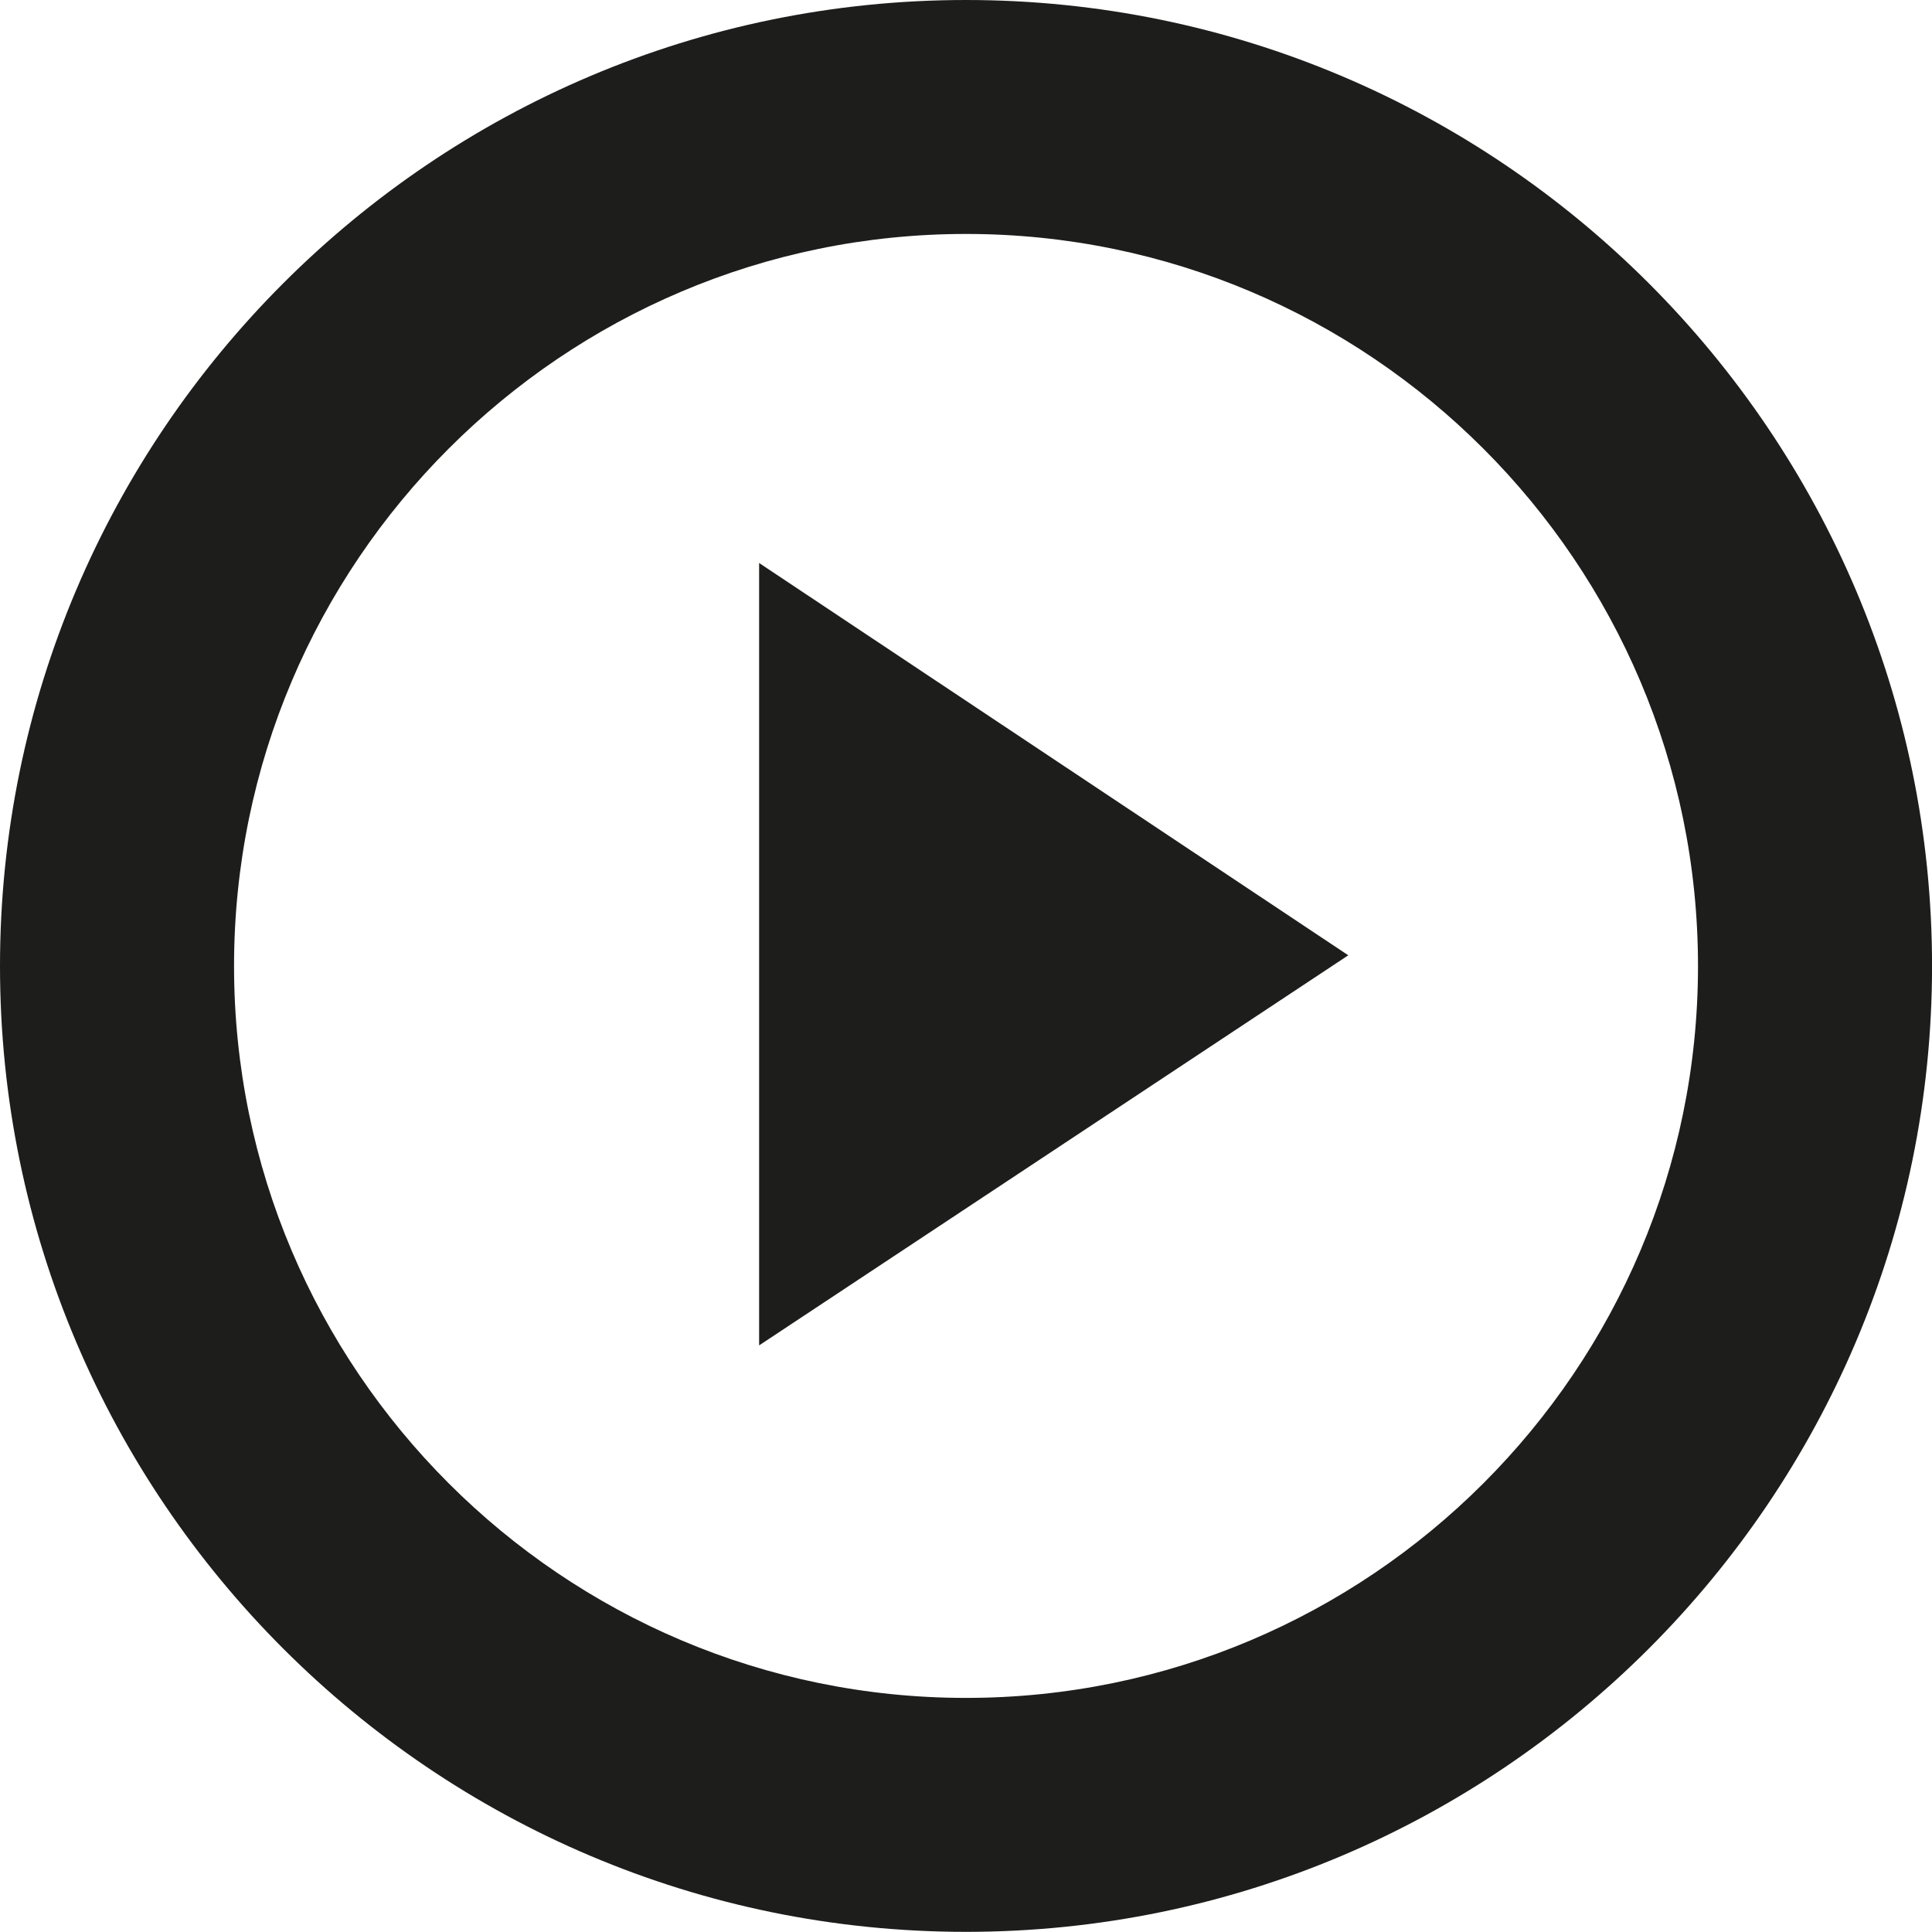
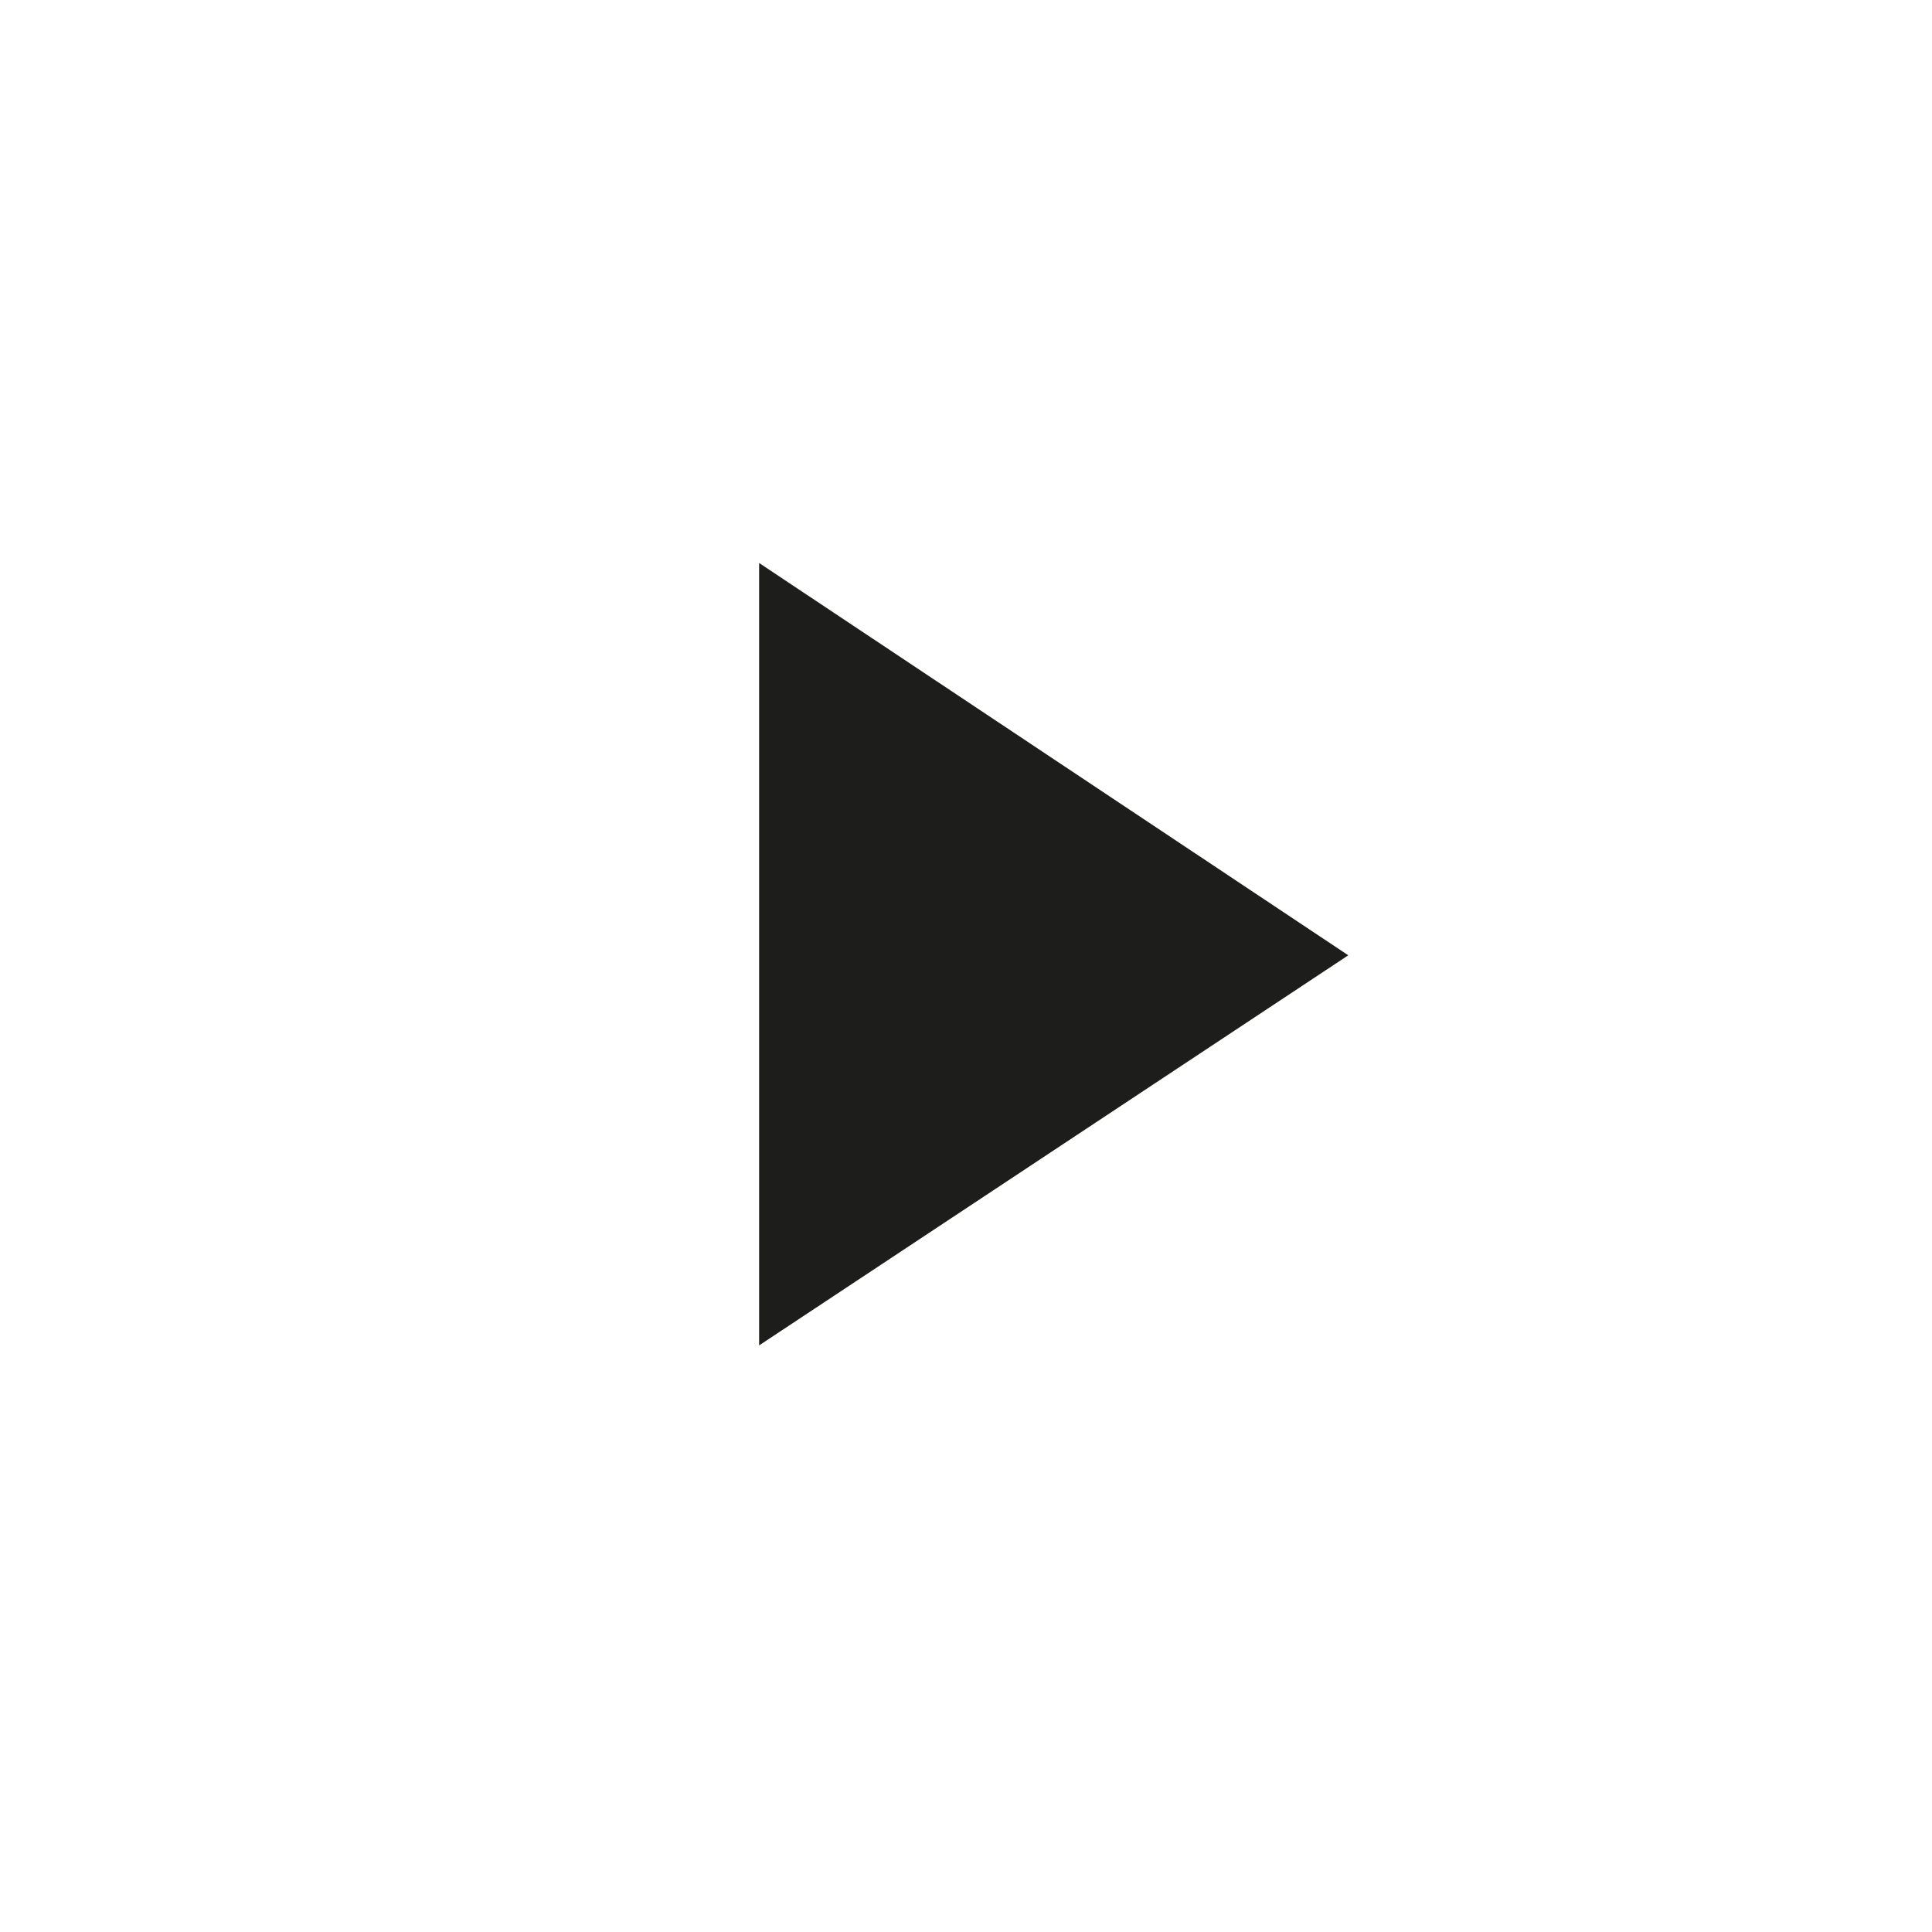
<svg xmlns="http://www.w3.org/2000/svg" version="1.1" x="0px" y="0px" width="39.532px" height="39.529px" viewBox="0 0 39.532 39.529" style="enable-background:new 0 0 39.532 39.529;" xml:space="preserve">
  <style type="text/css">
	.st0{fill:#1D1D1B;}
</style>
  <defs>
</defs>
  <g>
    <g>
      <g>
        <polygon class="st0" points="27.588,19.547 15.533,11.52 15.533,27.529    " />
      </g>
    </g>
    <g>
      <g>
-         <path class="st0" d="M19.766,39.529C8.867,39.529,0,30.664,0,19.768C0,8.867,8.867,0,19.766,0c10.9,0,19.767,8.867,19.767,19.768     C39.532,30.664,30.666,39.529,19.766,39.529z M19.766,4.787c-8.258,0-14.977,6.721-14.977,14.98     c0,8.258,6.719,14.975,14.977,14.975c8.26,0,14.978-6.717,14.978-14.975C34.744,11.508,28.025,4.787,19.766,4.787z" />
-       </g>
+         </g>
    </g>
  </g>
</svg>